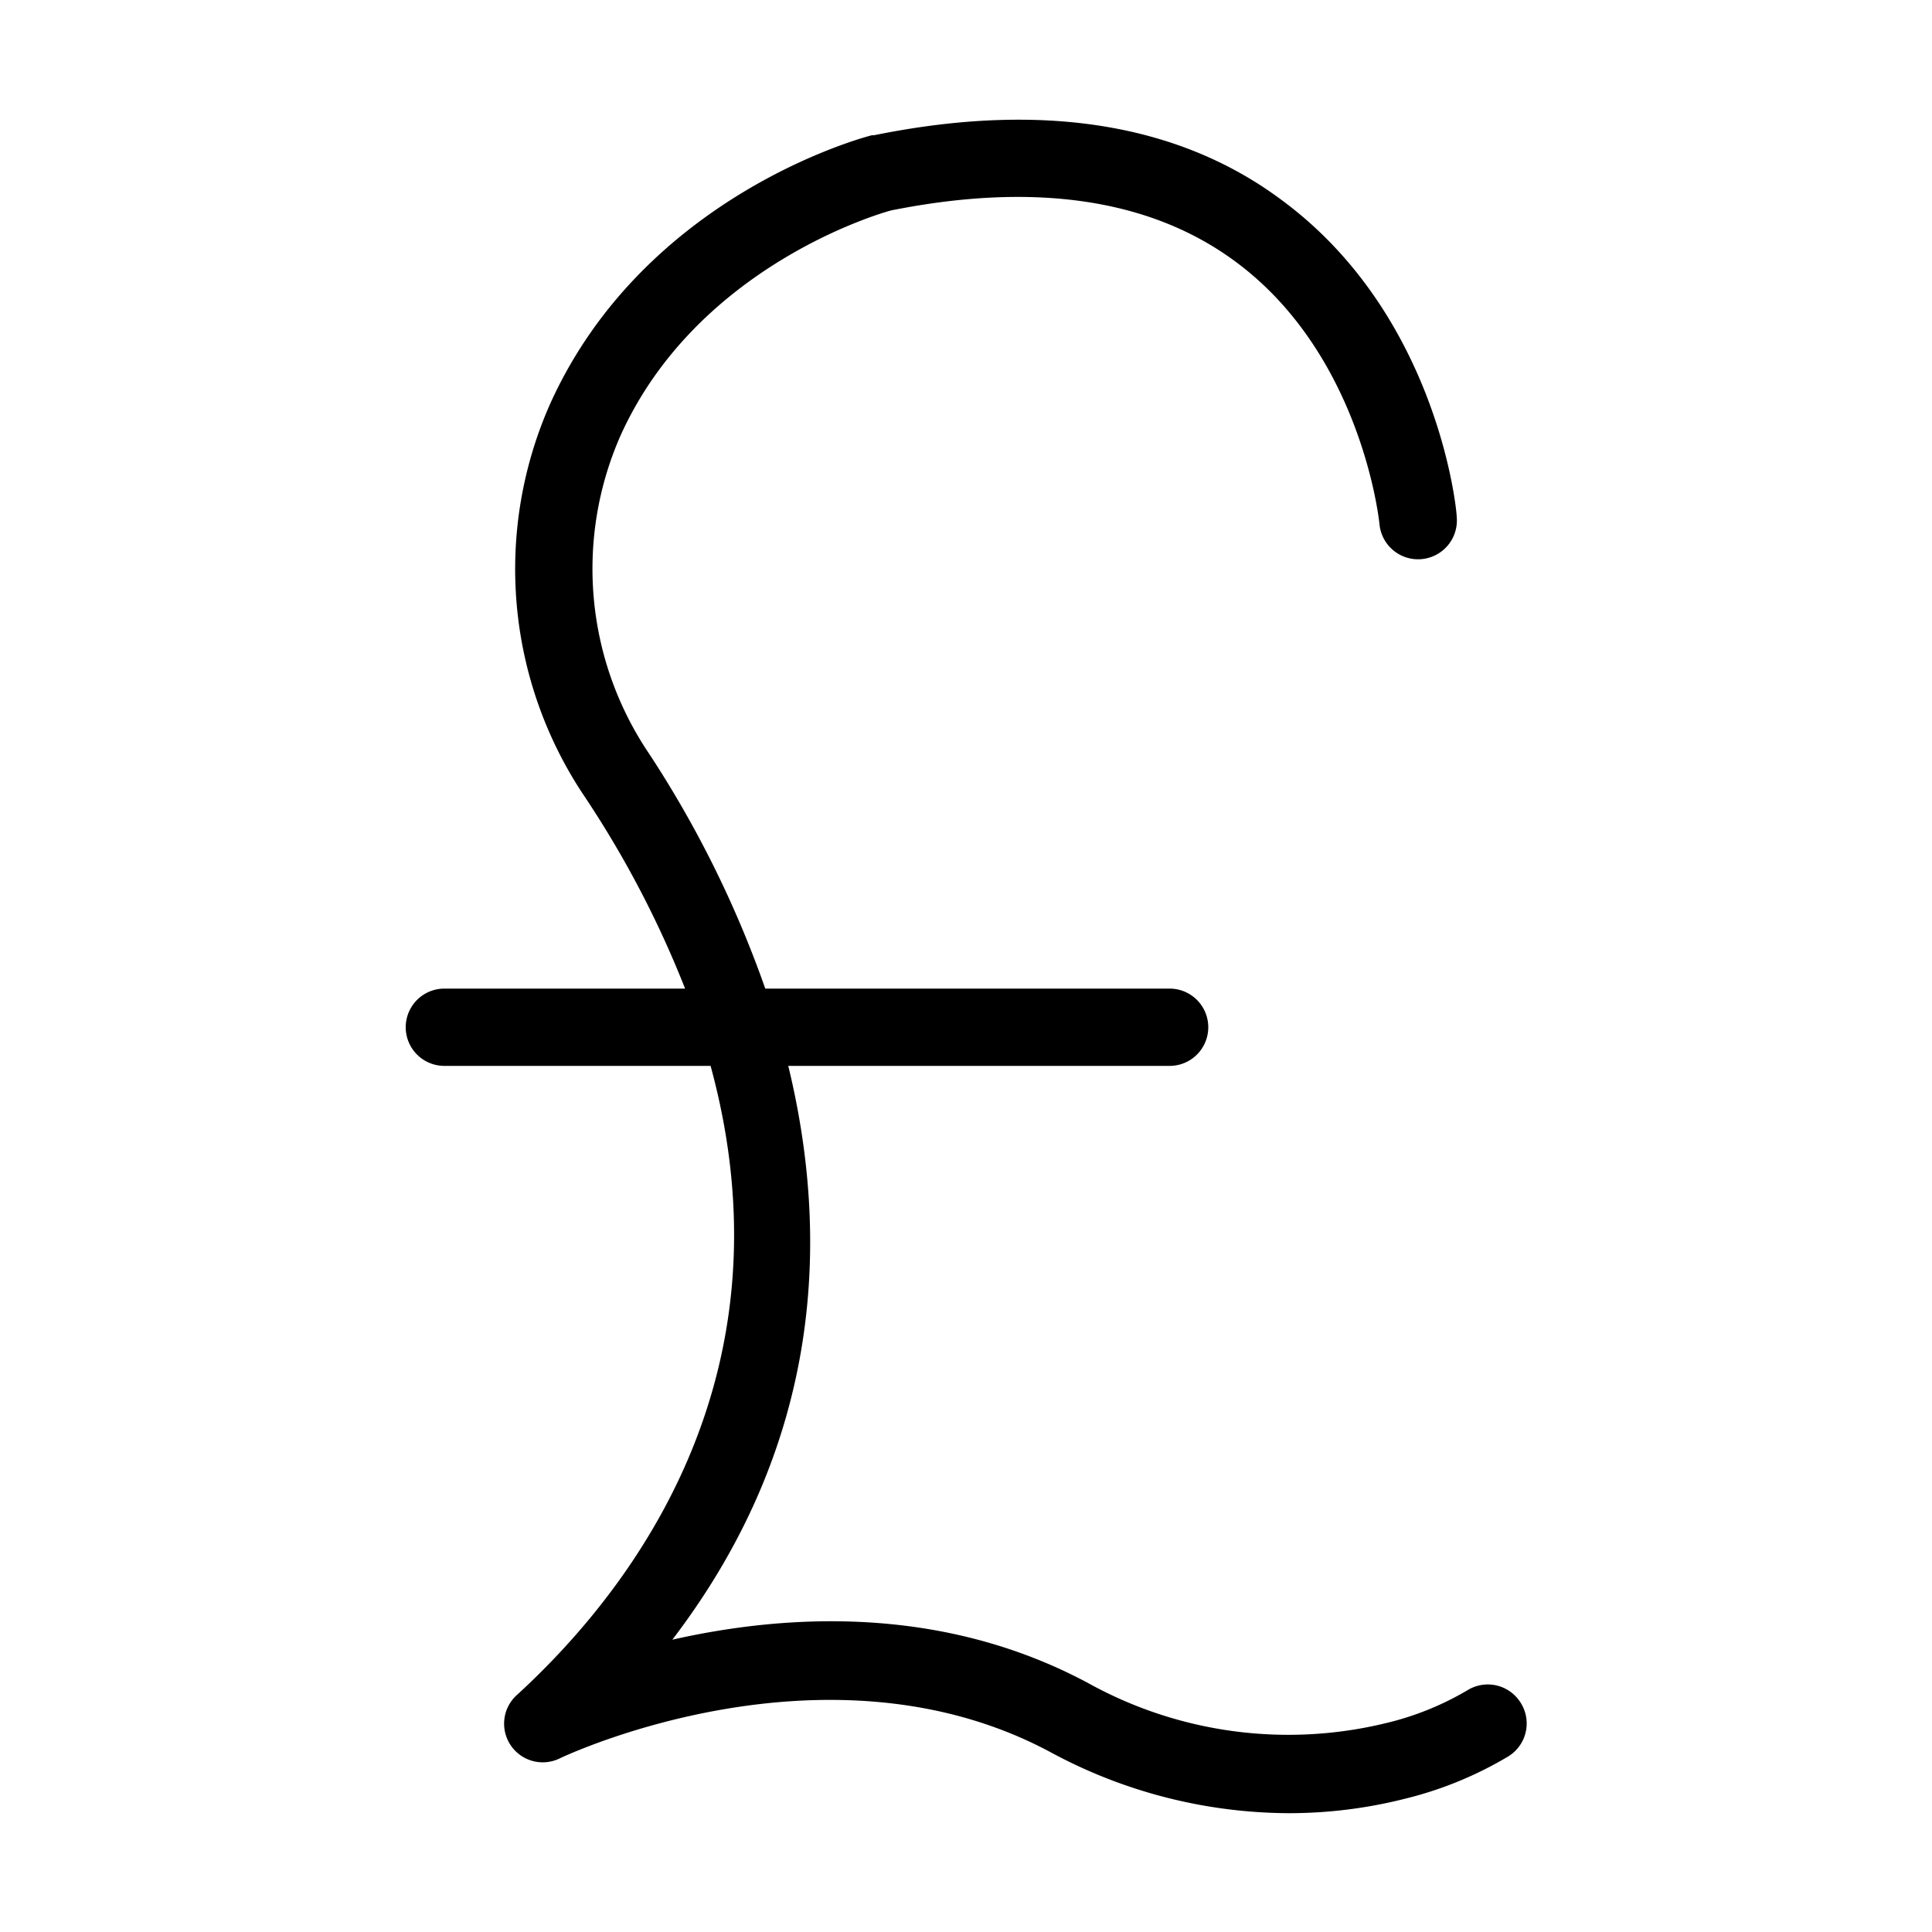
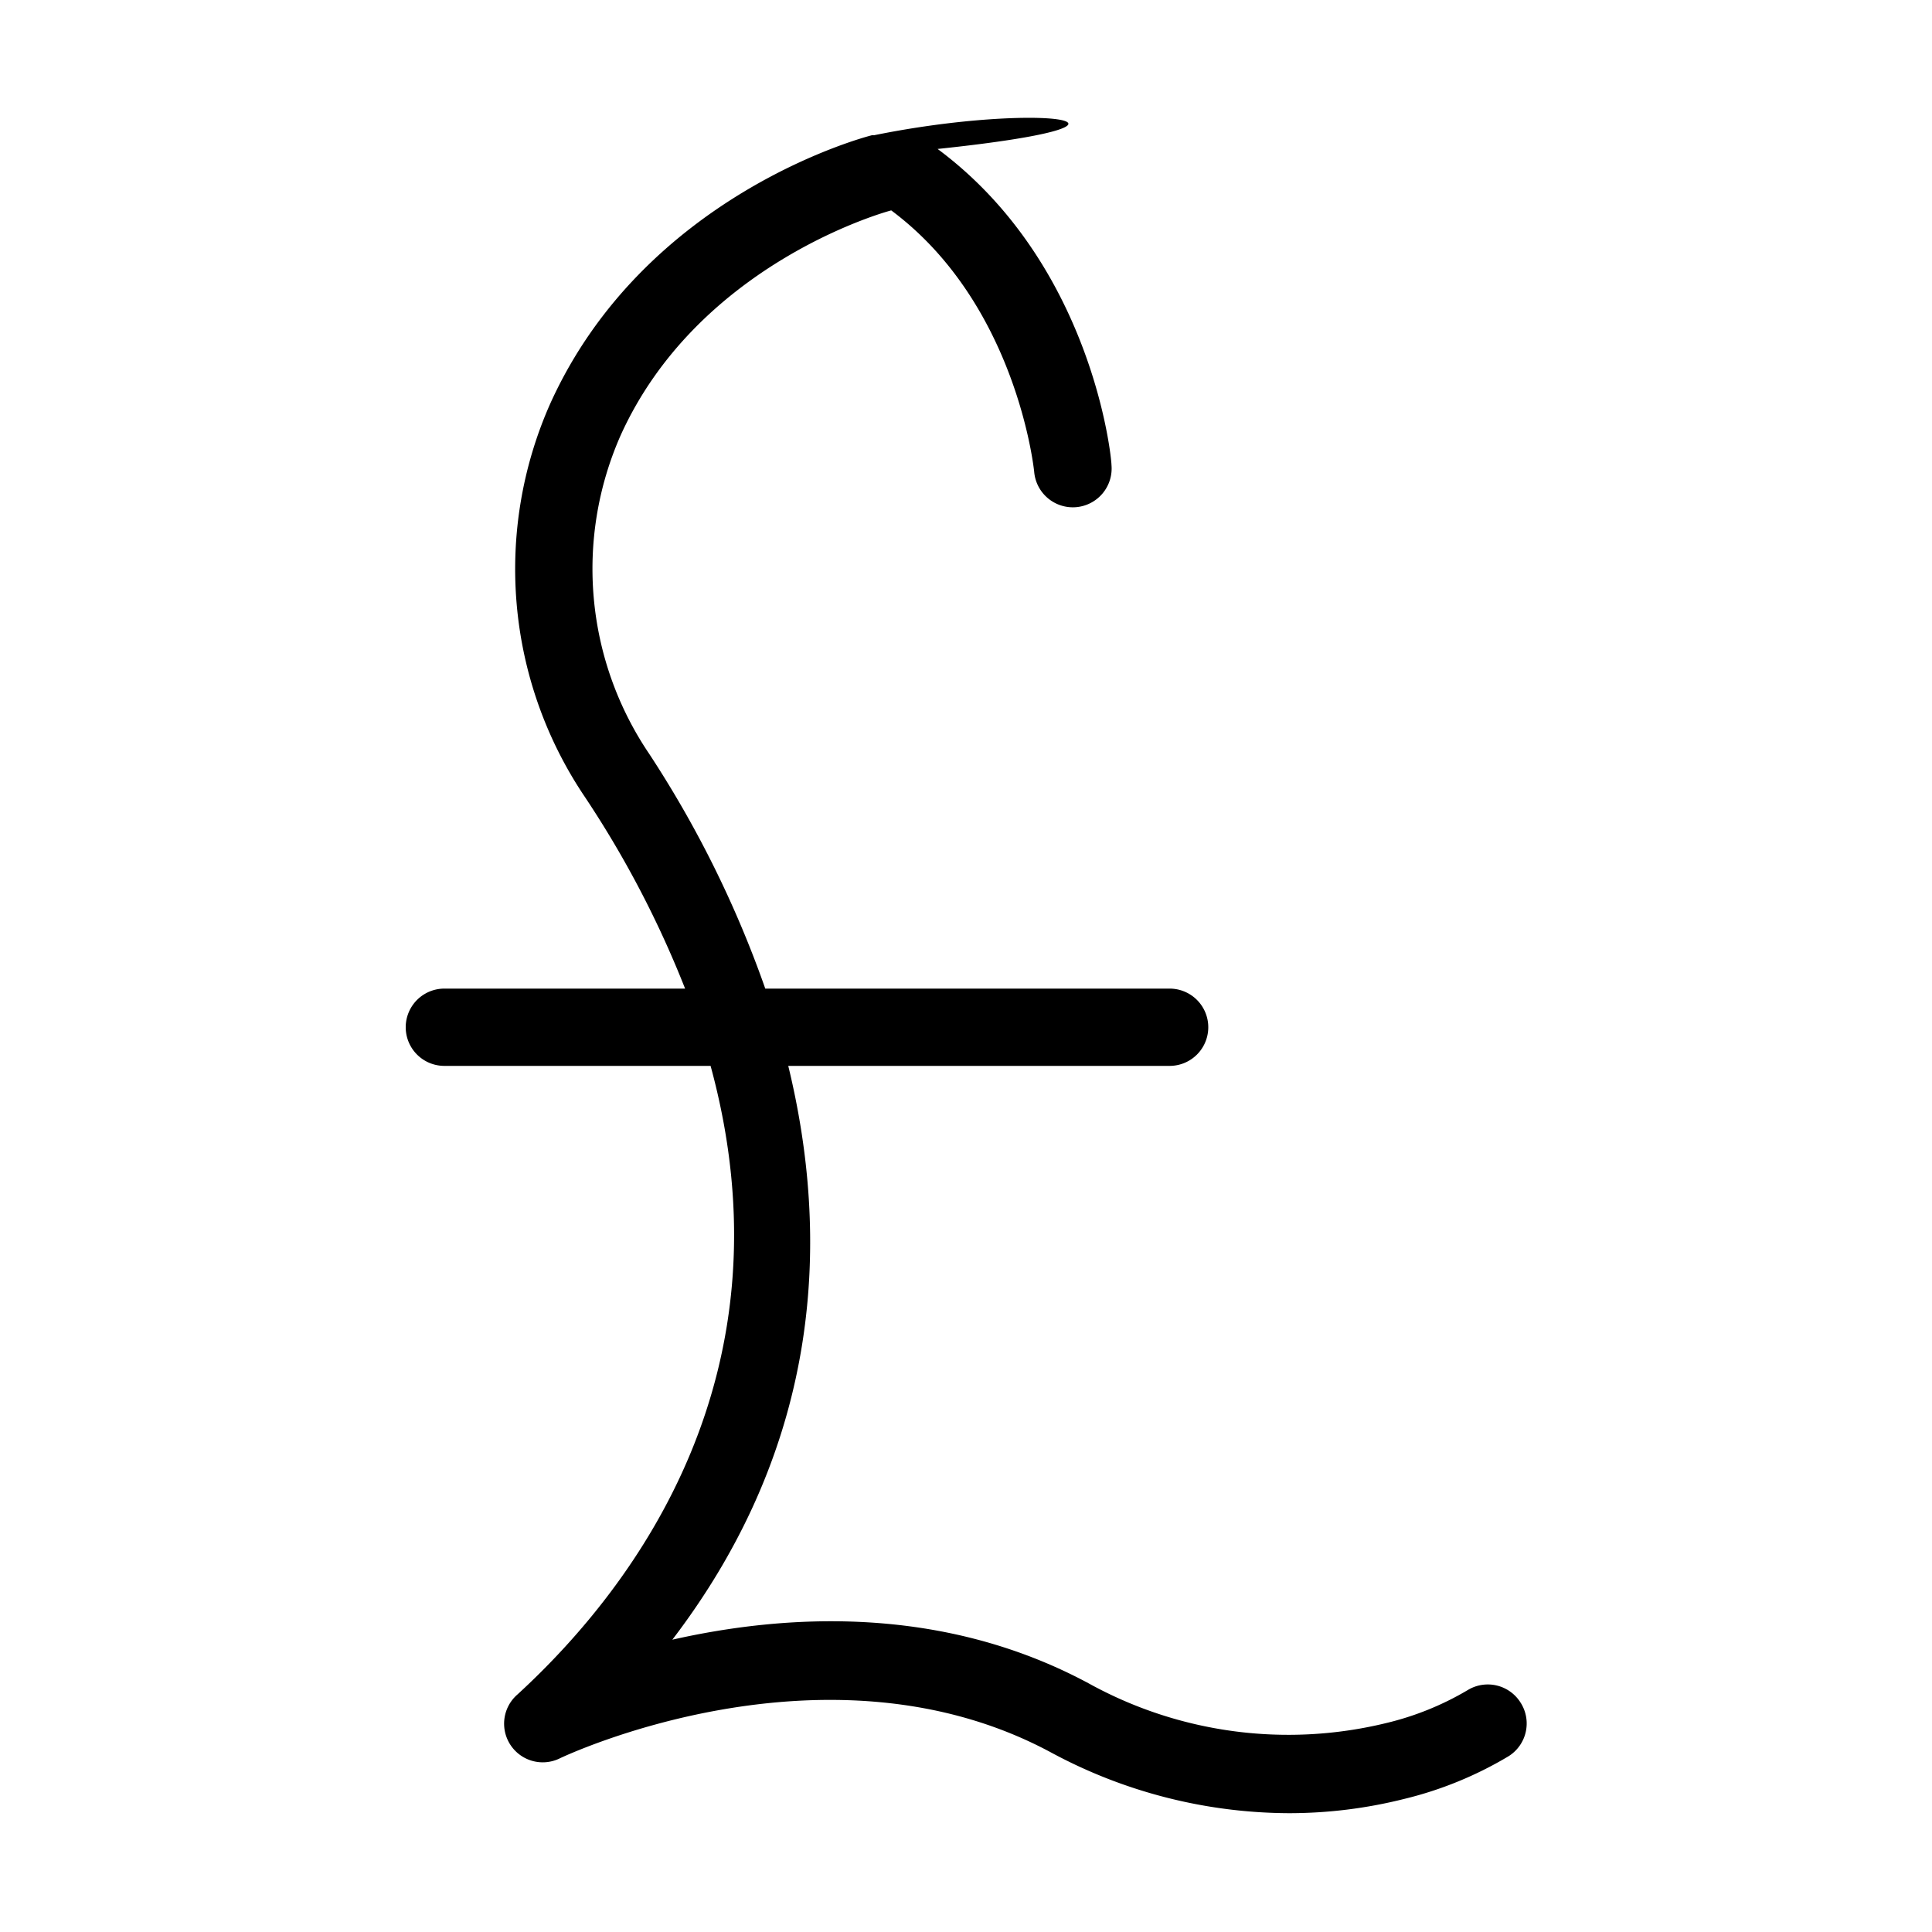
<svg xmlns="http://www.w3.org/2000/svg" viewBox="0 0 100 100">
  <g id="rss">
-     <path d="M78.7,88.12A2,2,0,0,0,76,87.46a15.18,15.18,0,0,1-4.27,1.73,21.38,21.38,0,0,1-15.4-2.07C48.65,83,40.51,83.58,34.8,84.87c7.82-10.24,8.14-20.9,6-29.7H60.54a2,2,0,1,0,0-4H39.61a55.79,55.79,0,0,0-6-12.14,17.09,17.09,0,0,1-1.48-16.51c3.93-8.67,13.27-11.44,14-11.63C53.58,9.4,59.61,10.3,64,13.58c6.5,4.84,7.39,13.42,7.4,13.54a2,2,0,0,0,4-.36c0-.42-1-10.42-9-16.36C61.07,6.39,53.94,5.23,45.24,7l-.11,0c-.48.12-11.77,3.13-16.64,13.87a21.09,21.09,0,0,0,1.77,20.36,52.76,52.76,0,0,1,5.2,9.94H23a2,2,0,0,0,0,4H36.78C41.1,71,33,82,26.79,87.7A2,2,0,0,0,29,91c.13-.06,13.75-6.54,25.37-.31a26.11,26.11,0,0,0,12.32,3.16,24.45,24.45,0,0,0,6-.74,19.43,19.43,0,0,0,5.38-2.2A2,2,0,0,0,78.7,88.12Z" />
+     <path d="M78.7,88.12A2,2,0,0,0,76,87.46a15.18,15.18,0,0,1-4.27,1.73,21.38,21.38,0,0,1-15.4-2.07C48.65,83,40.51,83.58,34.8,84.87c7.82-10.24,8.14-20.9,6-29.7H60.54a2,2,0,1,0,0-4H39.61a55.79,55.79,0,0,0-6-12.14,17.09,17.09,0,0,1-1.48-16.51c3.93-8.67,13.27-11.44,14-11.63c6.5,4.84,7.39,13.42,7.4,13.54a2,2,0,0,0,4-.36c0-.42-1-10.42-9-16.36C61.07,6.39,53.94,5.23,45.24,7l-.11,0c-.48.12-11.77,3.13-16.64,13.87a21.09,21.09,0,0,0,1.77,20.36,52.76,52.76,0,0,1,5.2,9.94H23a2,2,0,0,0,0,4H36.78C41.1,71,33,82,26.79,87.7A2,2,0,0,0,29,91c.13-.06,13.75-6.54,25.37-.31a26.11,26.11,0,0,0,12.32,3.16,24.45,24.45,0,0,0,6-.74,19.43,19.43,0,0,0,5.38-2.2A2,2,0,0,0,78.7,88.12Z" />
  </g>
</svg>